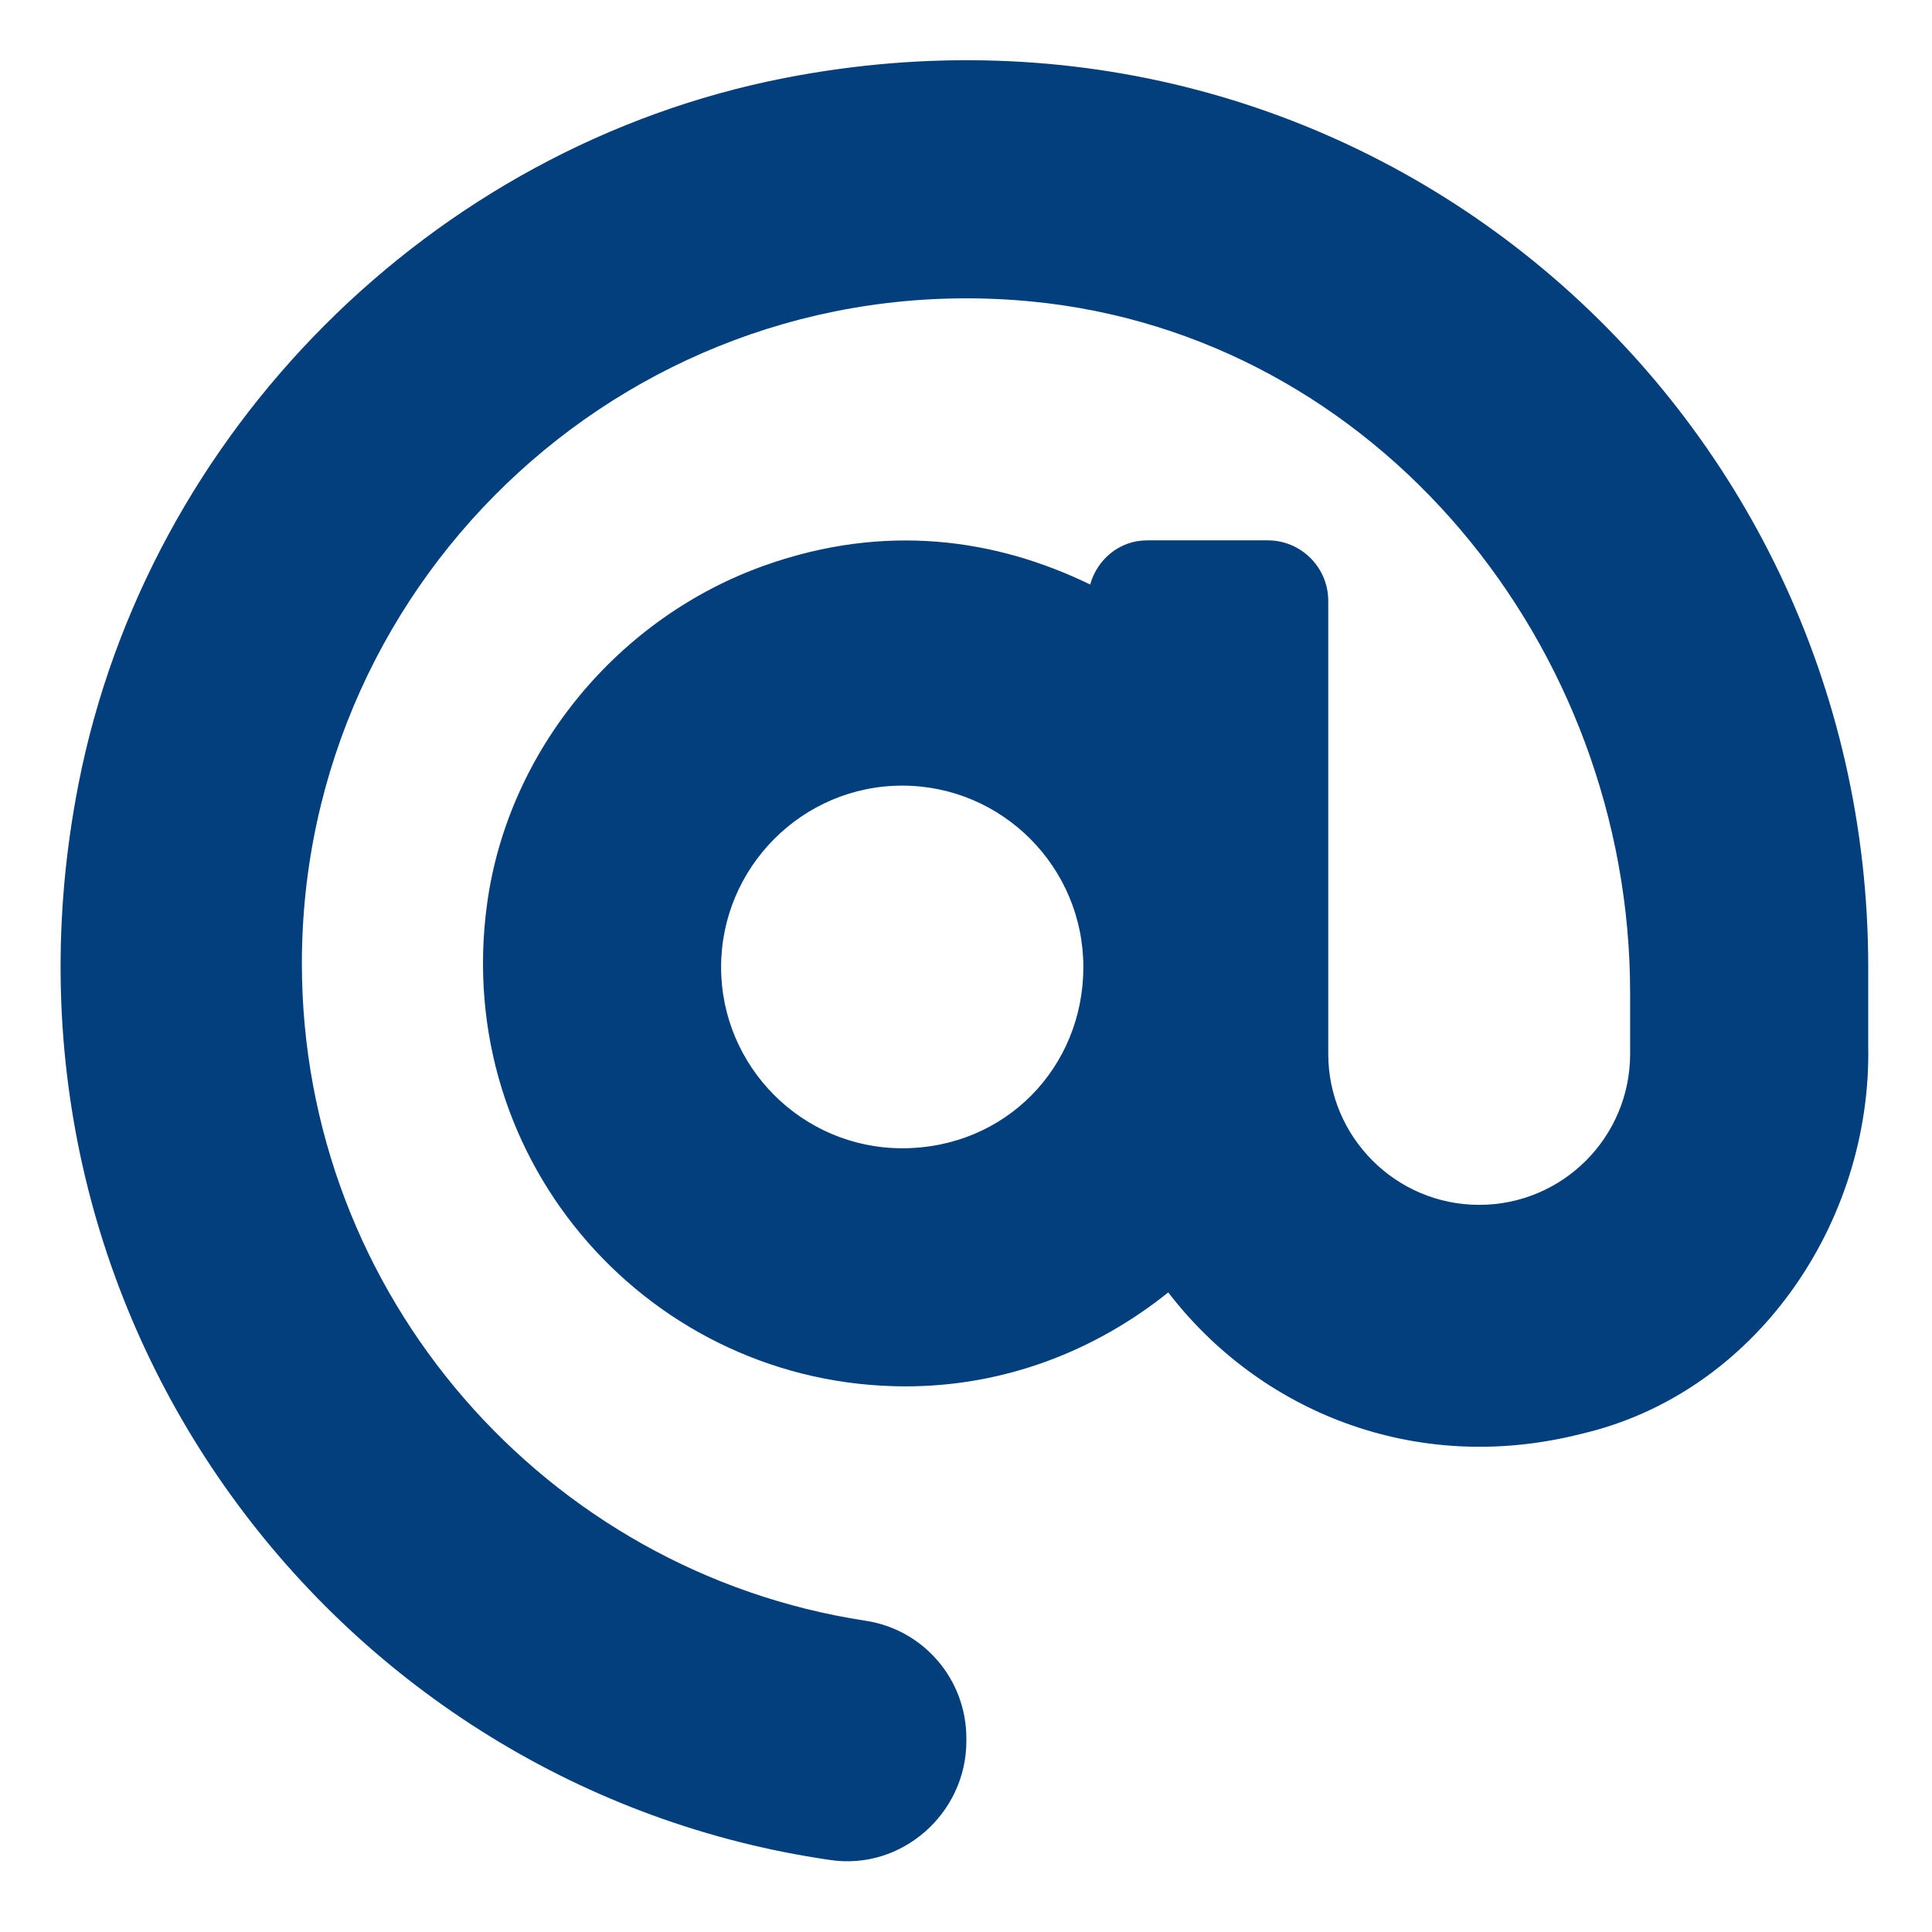
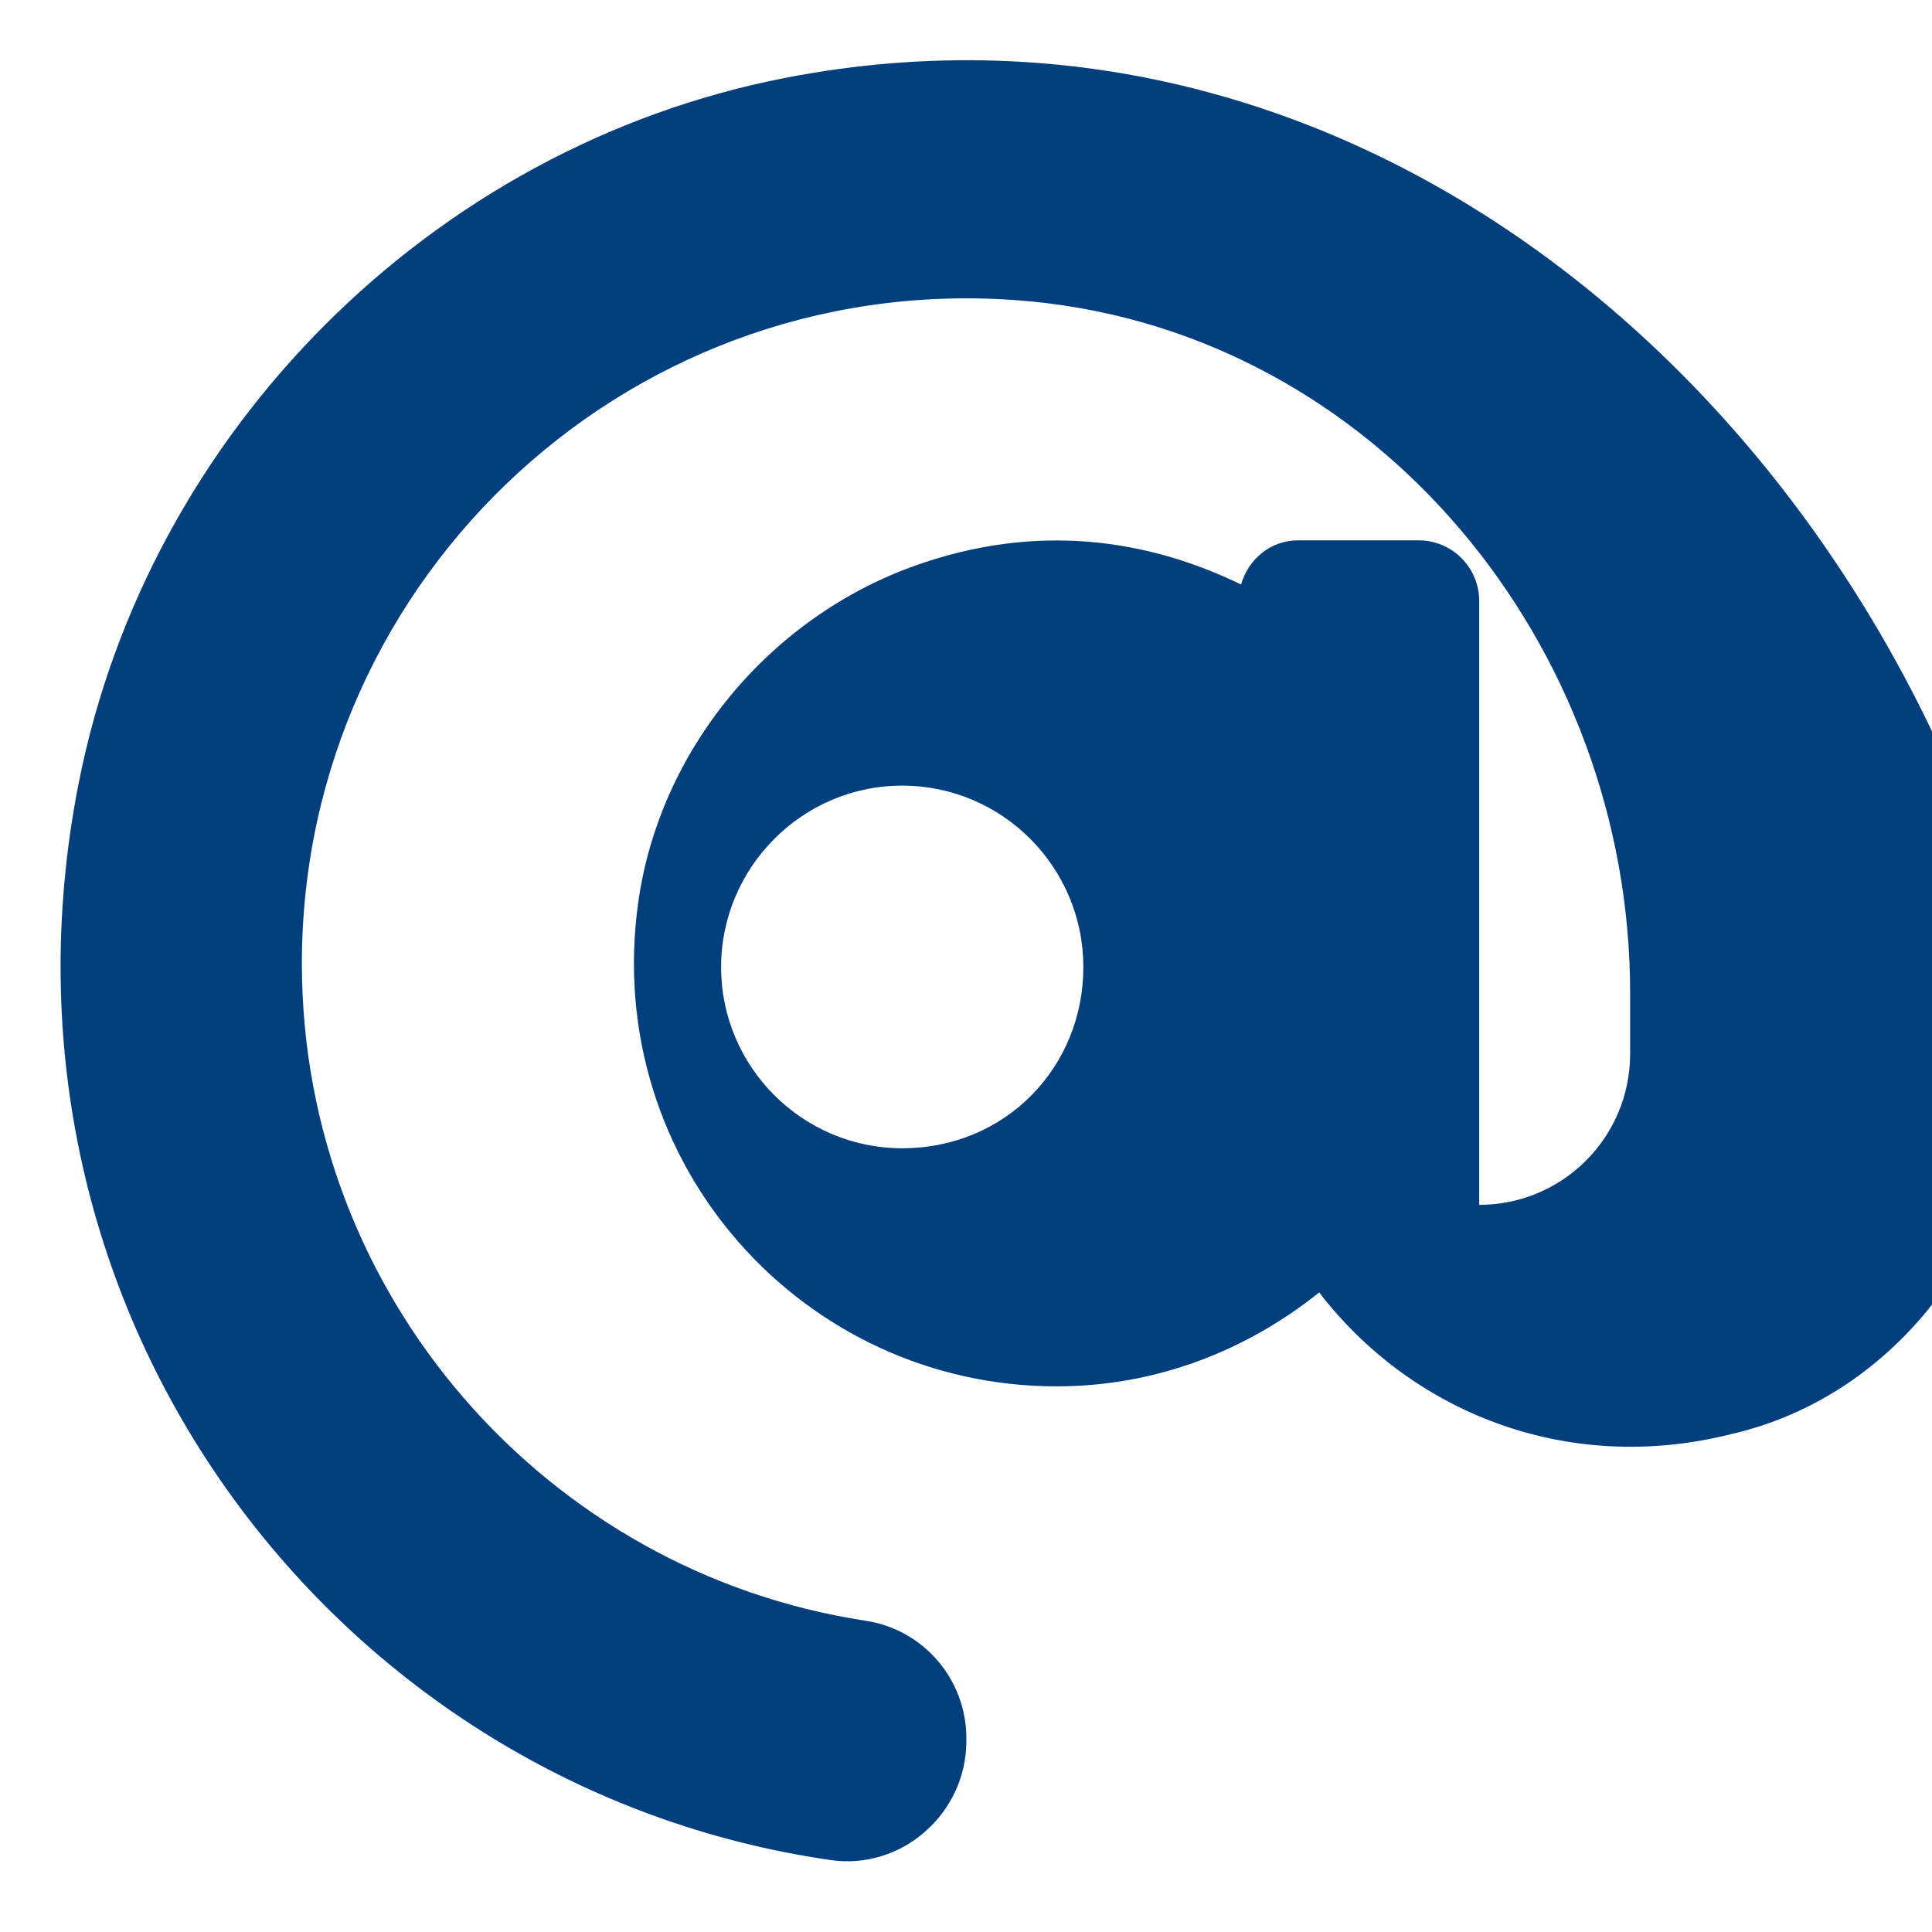
<svg xmlns="http://www.w3.org/2000/svg" version="1.1" id="Layer_1" x="0px" y="0px" viewBox="0 0 512 512" style="enable-background:new 0 0 512 512;" xml:space="preserve">
  <style type="text/css">
	.st0{fill:#033F7D;}
</style>
-   <path class="st0" d="M207.8,20.7C114.4,39,39.1,114.4,20.8,207.8C-6.8,348.7,89.5,474,219.9,492.9c19,2.9,36.2-12.3,36.2-31.5l0-0.7  c0-15.7-11.4-28.9-26.8-31.2C144.9,416.6,80,343.4,80,255.3c0-102.9,88.6-185.5,193.4-175.4C365,88.8,432,171.2,432,263.1v16.2  c0,22.1-17.9,40-40,40s-40-18-40-40V159.2c0-8.8-7.2-16-16-16l-32,0c-7.3,0-13.2,5-15.1,11.7c-24.9-12.1-54.2-16.4-86.1-5.1  c-38.8,13.7-68.1,48.9-73.7,89.6c-9.5,69,43.8,128,110.9,128c26.4,0,50.4-9.5,69.6-24.9c24,31.3,65.2,48.7,109.4,37.5  c46.2-10.7,77-55.9,76.1-102.8v-20.9C495.1,107.1,361.2-9.3,207.8,20.7z M239.1,304.3c-26.5,0-48-21.6-48-48s21.5-48.1,48-48.1  s48,21.6,48,48.1S266.5,304.3,239.1,304.3z" />
+   <path class="st0" d="M207.8,20.7C114.4,39,39.1,114.4,20.8,207.8C-6.8,348.7,89.5,474,219.9,492.9c19,2.9,36.2-12.3,36.2-31.5l0-0.7  c0-15.7-11.4-28.9-26.8-31.2C144.9,416.6,80,343.4,80,255.3c0-102.9,88.6-185.5,193.4-175.4C365,88.8,432,171.2,432,263.1v16.2  c0,22.1-17.9,40-40,40V159.2c0-8.8-7.2-16-16-16l-32,0c-7.3,0-13.2,5-15.1,11.7c-24.9-12.1-54.2-16.4-86.1-5.1  c-38.8,13.7-68.1,48.9-73.7,89.6c-9.5,69,43.8,128,110.9,128c26.4,0,50.4-9.5,69.6-24.9c24,31.3,65.2,48.7,109.4,37.5  c46.2-10.7,77-55.9,76.1-102.8v-20.9C495.1,107.1,361.2-9.3,207.8,20.7z M239.1,304.3c-26.5,0-48-21.6-48-48s21.5-48.1,48-48.1  s48,21.6,48,48.1S266.5,304.3,239.1,304.3z" />
</svg>